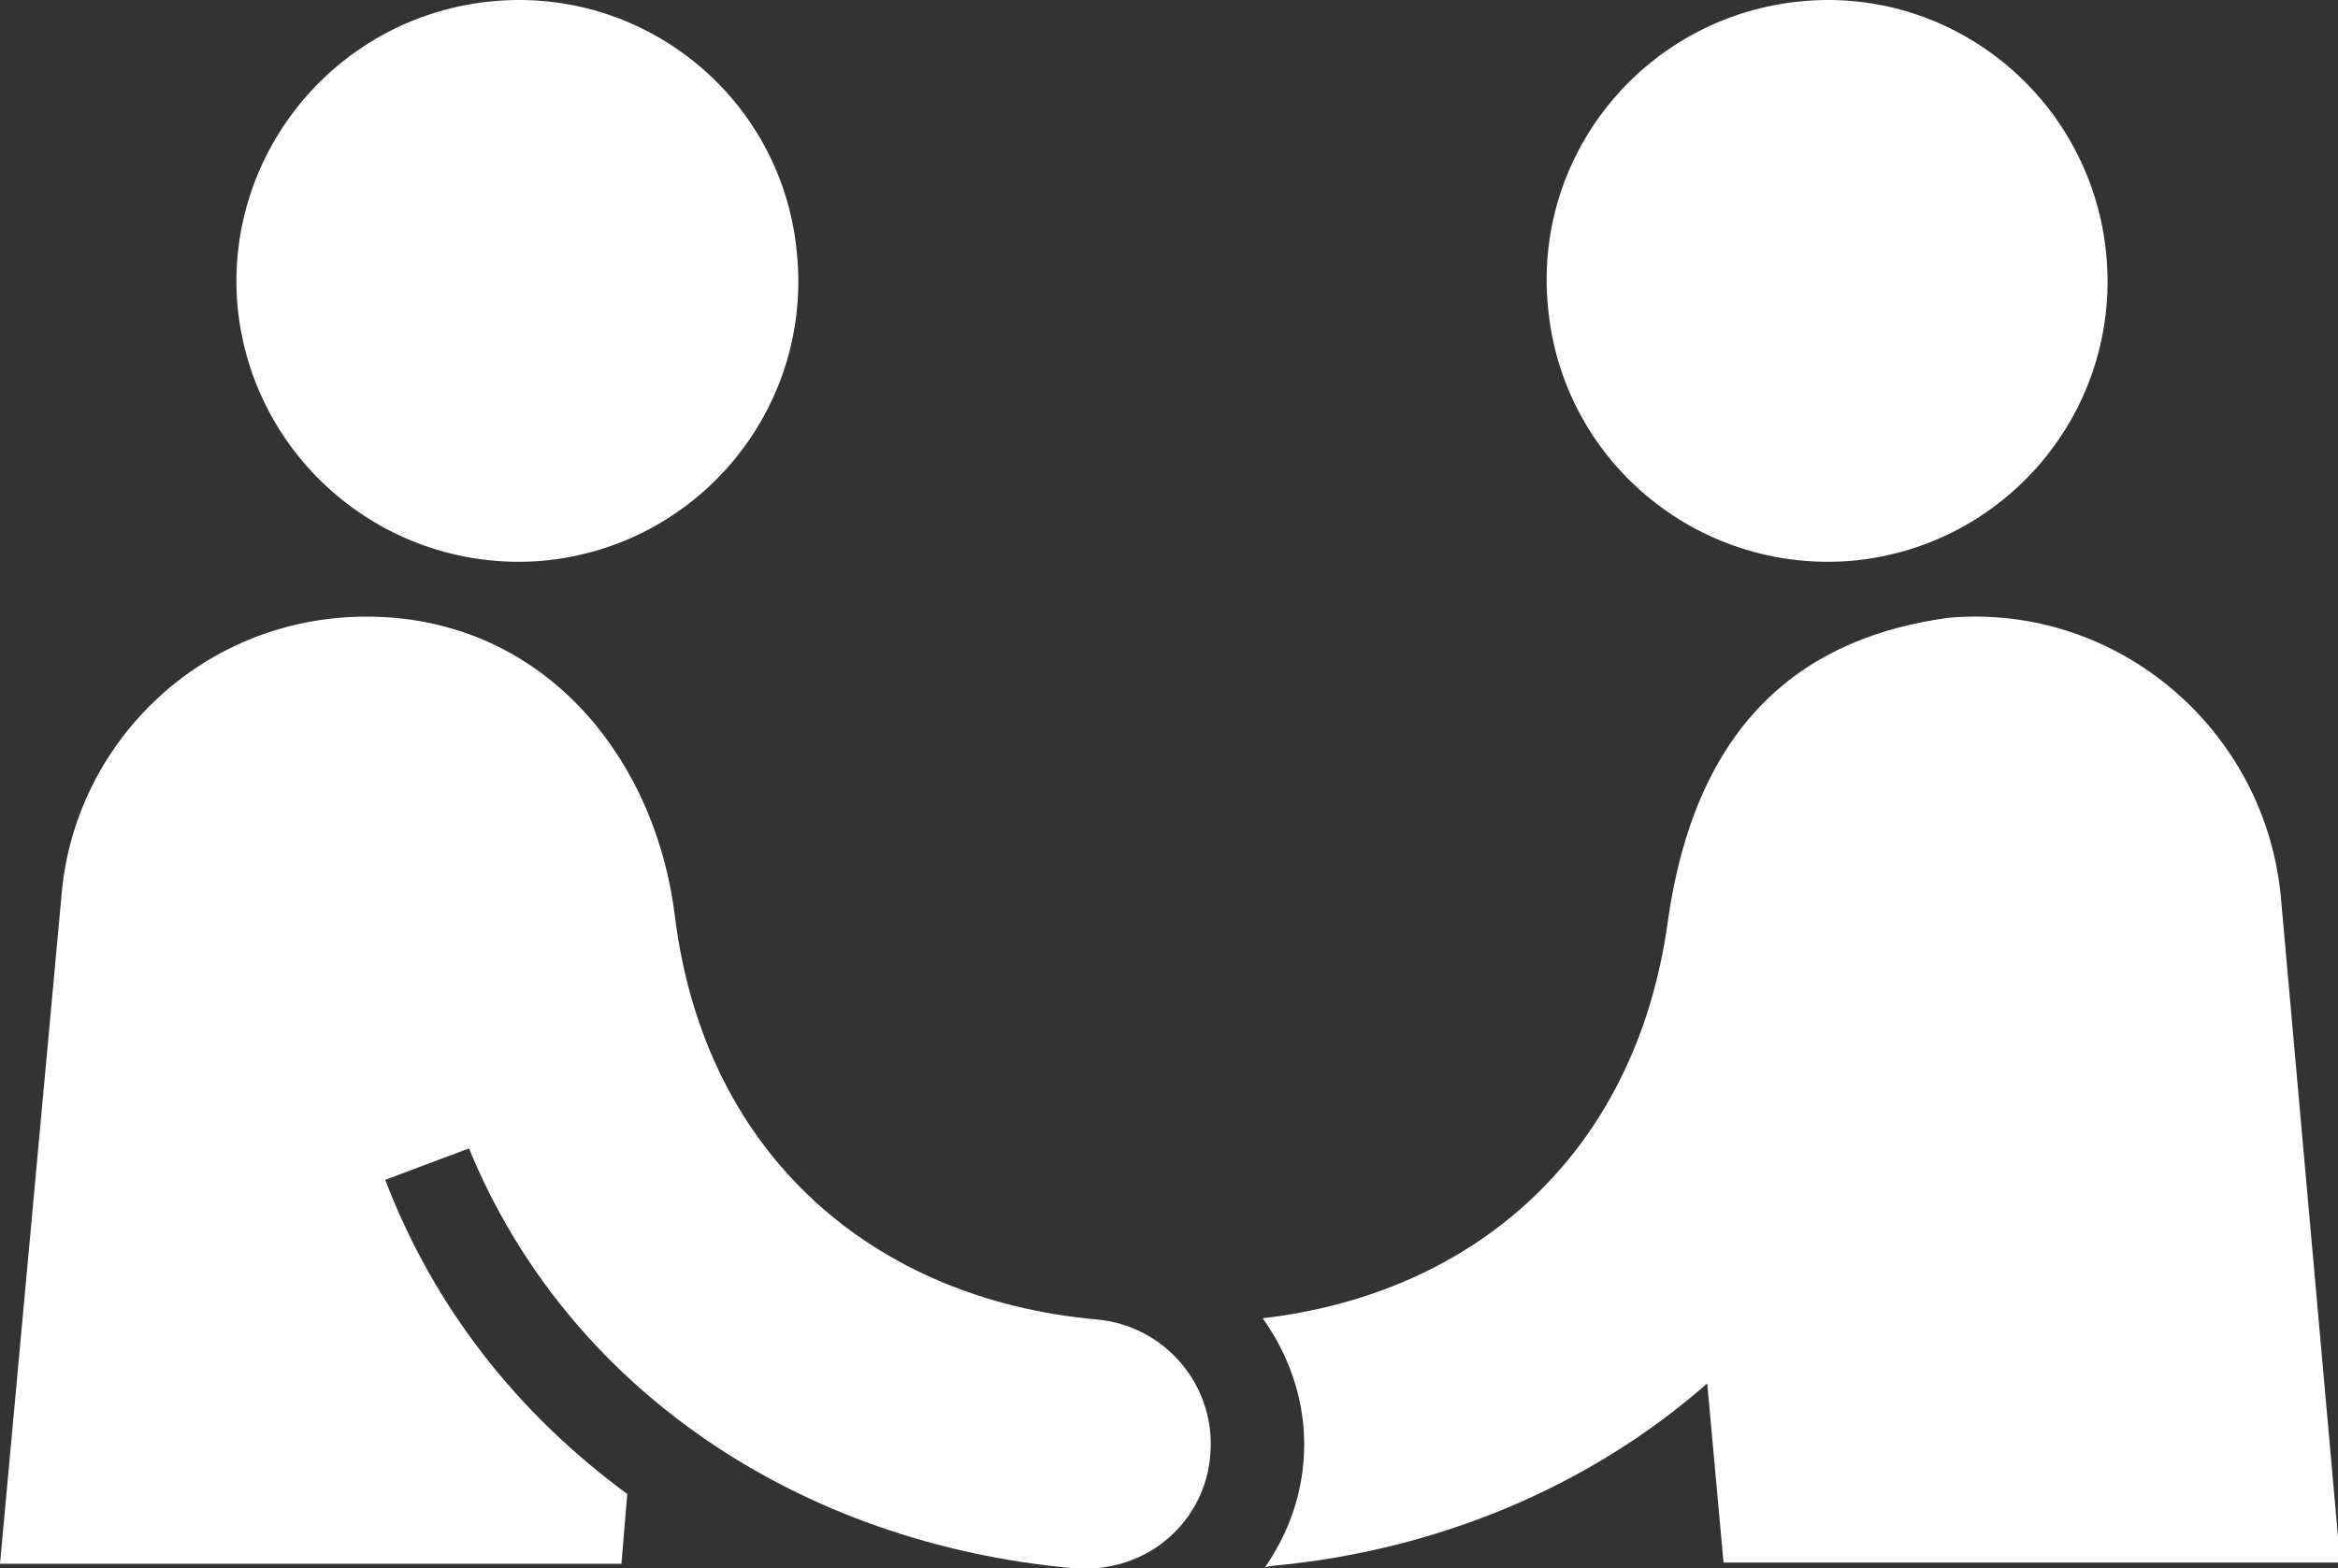
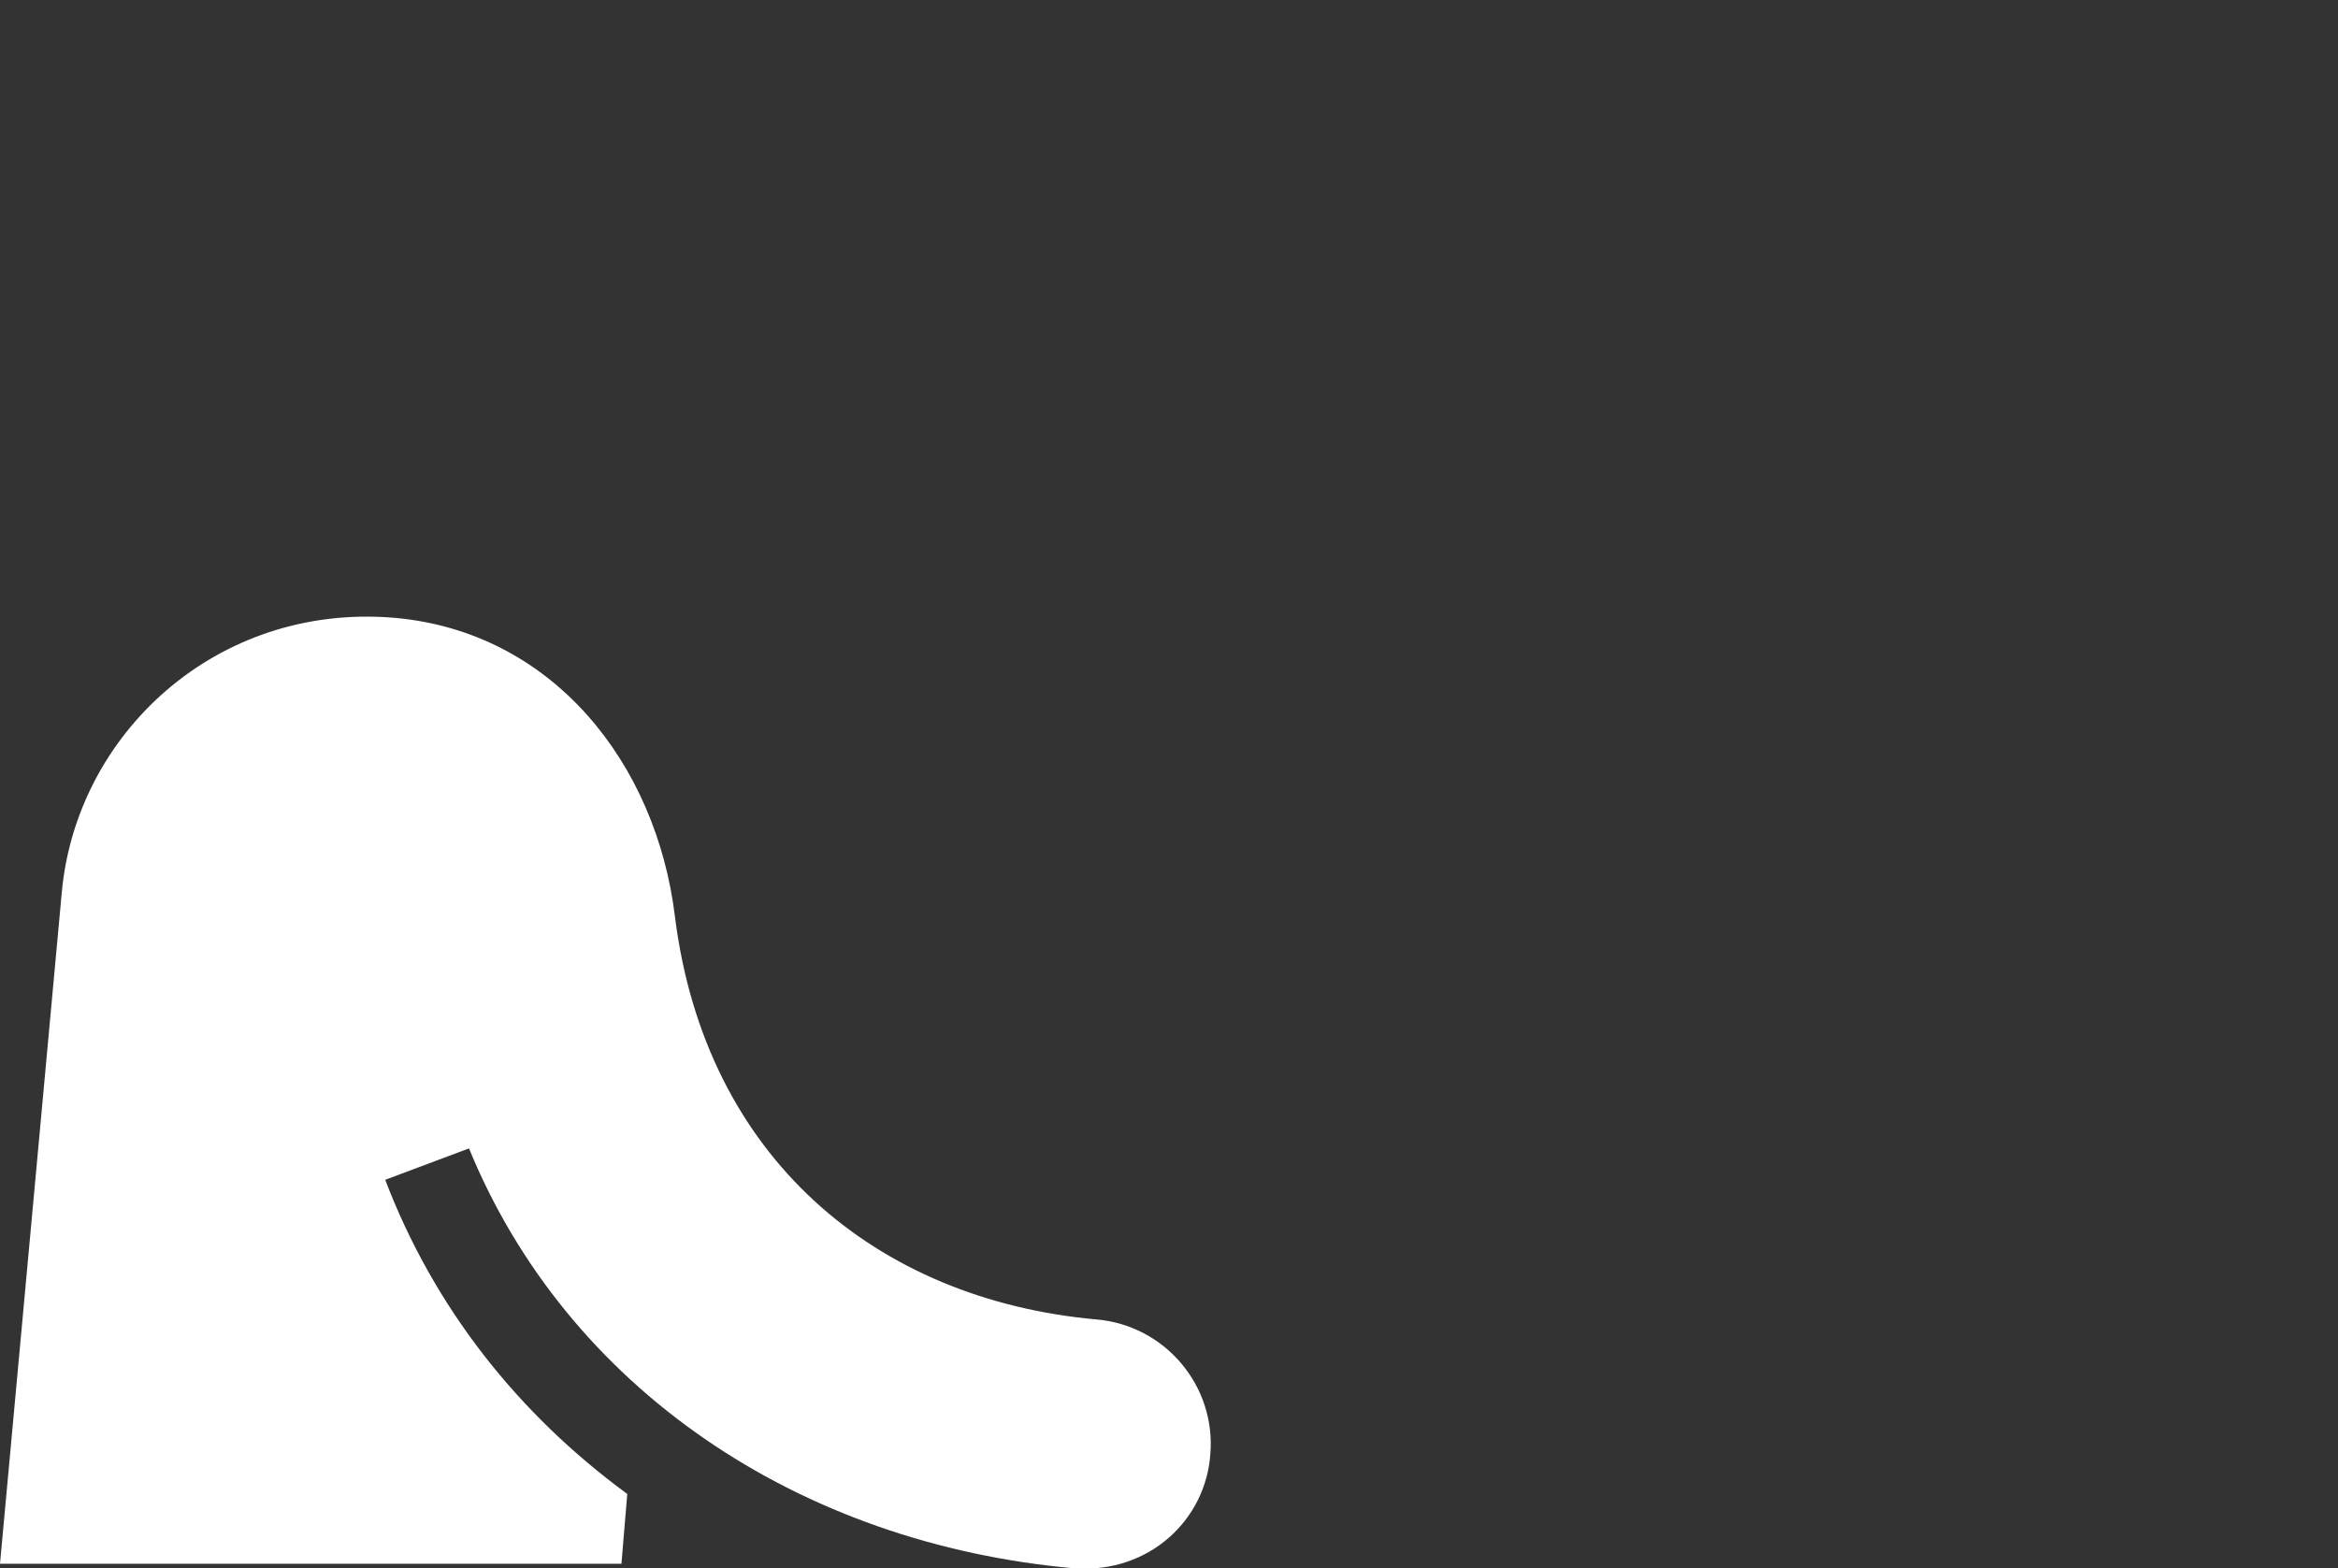
<svg xmlns="http://www.w3.org/2000/svg" version="1.1" id="Layer_1" x="0px" y="0px" viewBox="0 0 200.9 134.8" style="enable-background:new 0 0 200.9 134.8;" xml:space="preserve">
  <rect x="0" y="0" width="200.9" height="134.8" fill="#333333" stroke="none" />
  <style type="text/css">
	.st0{fill:#FFFFFF;}
</style>
  <g>
-     <path class="st0" d="M112,125.7c-0.3,3.4-1.5,6.4-3.3,9c0.1,0,0.2,0,0.4-0.1c14.6-1.3,27.7-7,37.6-15.7l1.4,15.4h53L196,77.2   c-1.3-14.5-14.1-25.4-28.6-24.1c-11.7,1.6-21.6,8.2-24.1,26.2c-2.8,20-16.7,31.9-34.8,34C111,116.8,112.4,121.1,112,125.7" />
-     <path class="st0" d="M159.1,48.2C172.4,47,182.2,35.3,181,22c-1.2-13.3-12.9-23.1-26.1-21.9C141.6,1.3,131.8,13,133,26.2   C134.1,39.5,145.8,49.3,159.1,48.2" />
    <path class="st0" d="M53.9,128.4c-9.4-6.9-16.6-16-20.8-27l7.2-2.7c8.4,20.5,28.2,34,52.1,36.1c6.4,0.4,11.2-4.2,11.6-9.8   c0.5-5.9-3.9-11.1-9.8-11.6c-18.9-1.7-33.6-13.9-36.2-34.6c-1.6-13.2-10.5-24.5-24.1-25.7c-15.3-1.3-27.4,10-28.6,23.7L0,134.4   h53.4L53.9,128.4z" />
-     <path class="st0" d="M46.6,48.2C59.9,47,69.7,35.3,68.5,22C67.4,8.7,55.7-1.1,42.4,0.1C29.1,1.3,19.3,13,20.4,26.2   C21.6,39.5,33.3,49.3,46.6,48.2" />
  </g>
</svg>